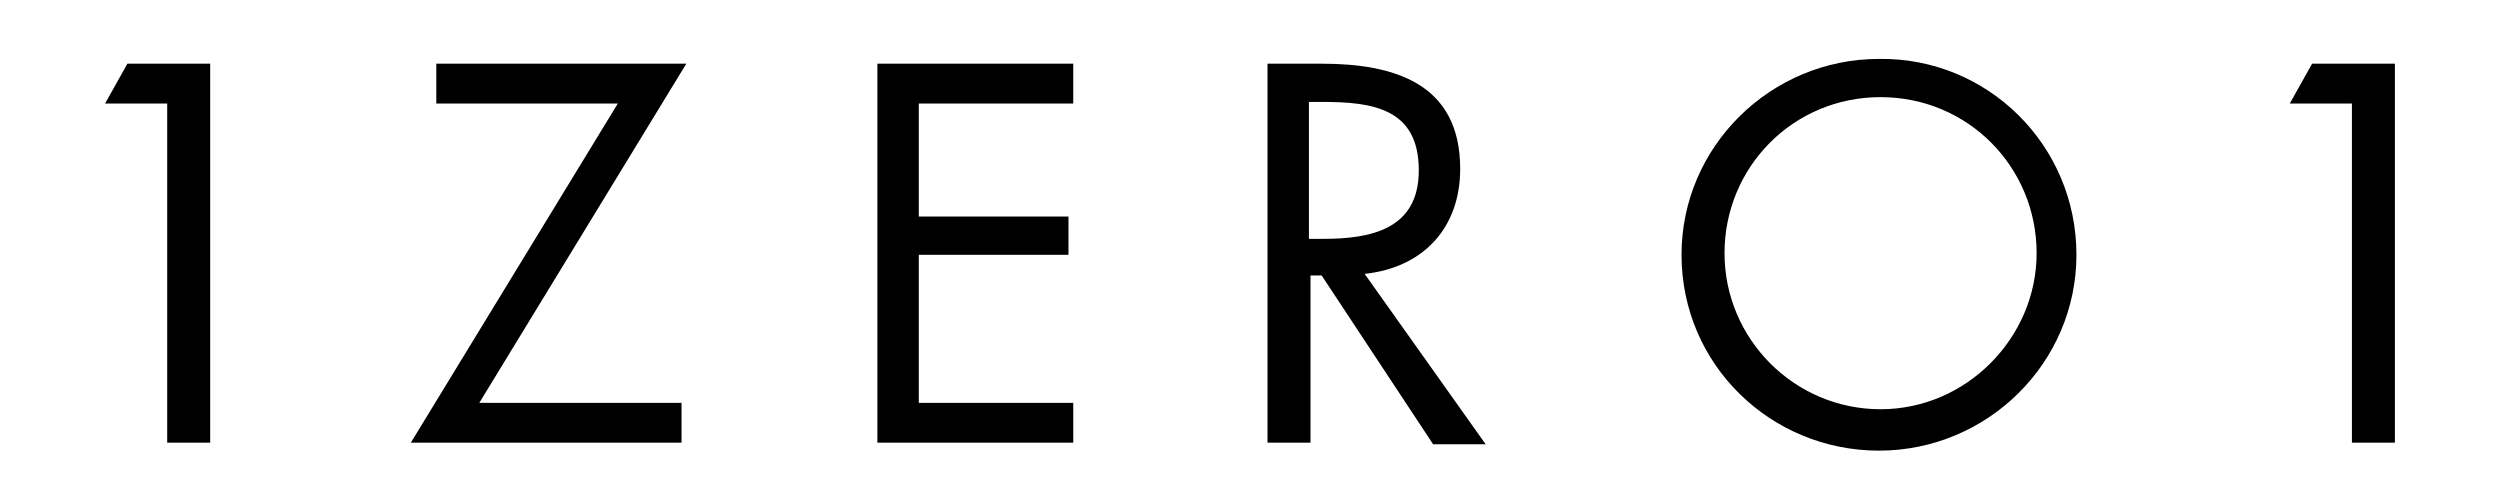
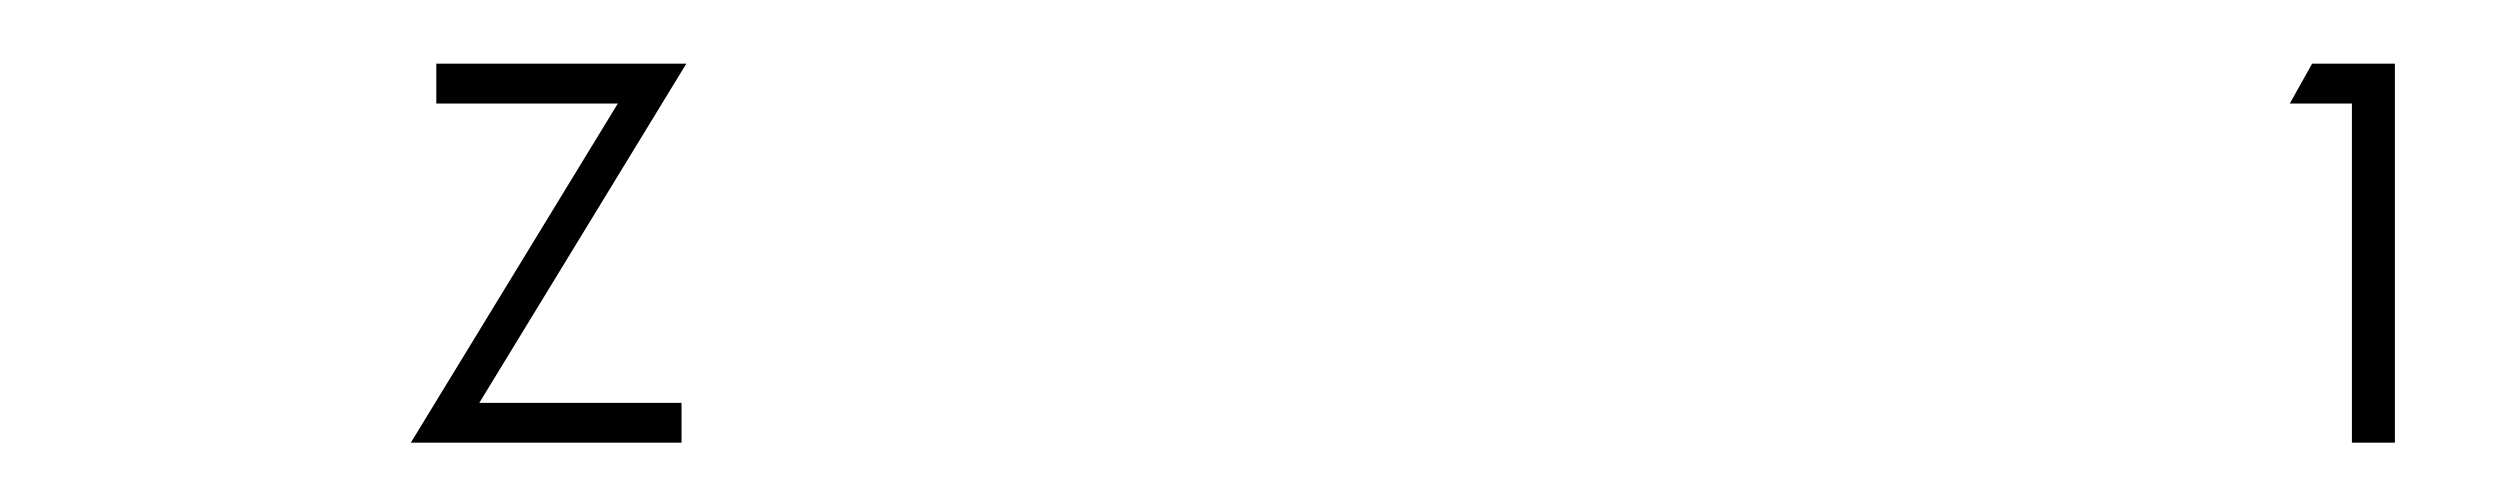
<svg xmlns="http://www.w3.org/2000/svg" version="1.1" id="Layer_1" x="0px" y="0px" viewBox="0 0 157 31" style="enable-background:new 0 0 157 31;" xml:space="preserve">
  <g>
-     <path d="M6.6,6.5L8,4h5.2v23.8h-2.7V6.5H6.6z" />
    <path d="M42.8,25.3v2.5h-17l13-21.3H27.4V4h15.7l-13,21.3H42.8z" />
-     <path d="M55.1,4h12.3v2.5h-9.7v7.1h9.4V16h-9.4v9.3h9.7v2.5H55.1V4z" />
-     <path d="M82.3,27.8h-2.7V4h3.4c4.5,0,8.7,1.2,8.7,6.6c0,3.7-2.3,6.2-6,6.6l7.6,10.7h-3.3L83,17.3h-0.7V27.8z M82.3,15h0.8 c3,0,6-0.6,6-4.3c0-3.9-2.9-4.3-6.1-4.3h-0.8V15z" />
-     <path d="M130.4,16c0,6.8-5.6,12.3-12.4,12.3c-6.8,0-12.4-5.4-12.4-12.3c0-6.8,5.6-12.3,12.4-12.3C124.8,3.6,130.4,9.1,130.4,16z M108.3,15.9c0,5.4,4.4,9.8,9.8,9.8c5.4,0,9.8-4.5,9.8-9.8c0-5.4-4.3-9.8-9.8-9.8C112.6,6.1,108.3,10.5,108.3,15.9z" />
    <path d="M143.8,6.5l1.4-2.5h5.2v23.8h-2.7V6.5H143.8z" />
  </g>
</svg>